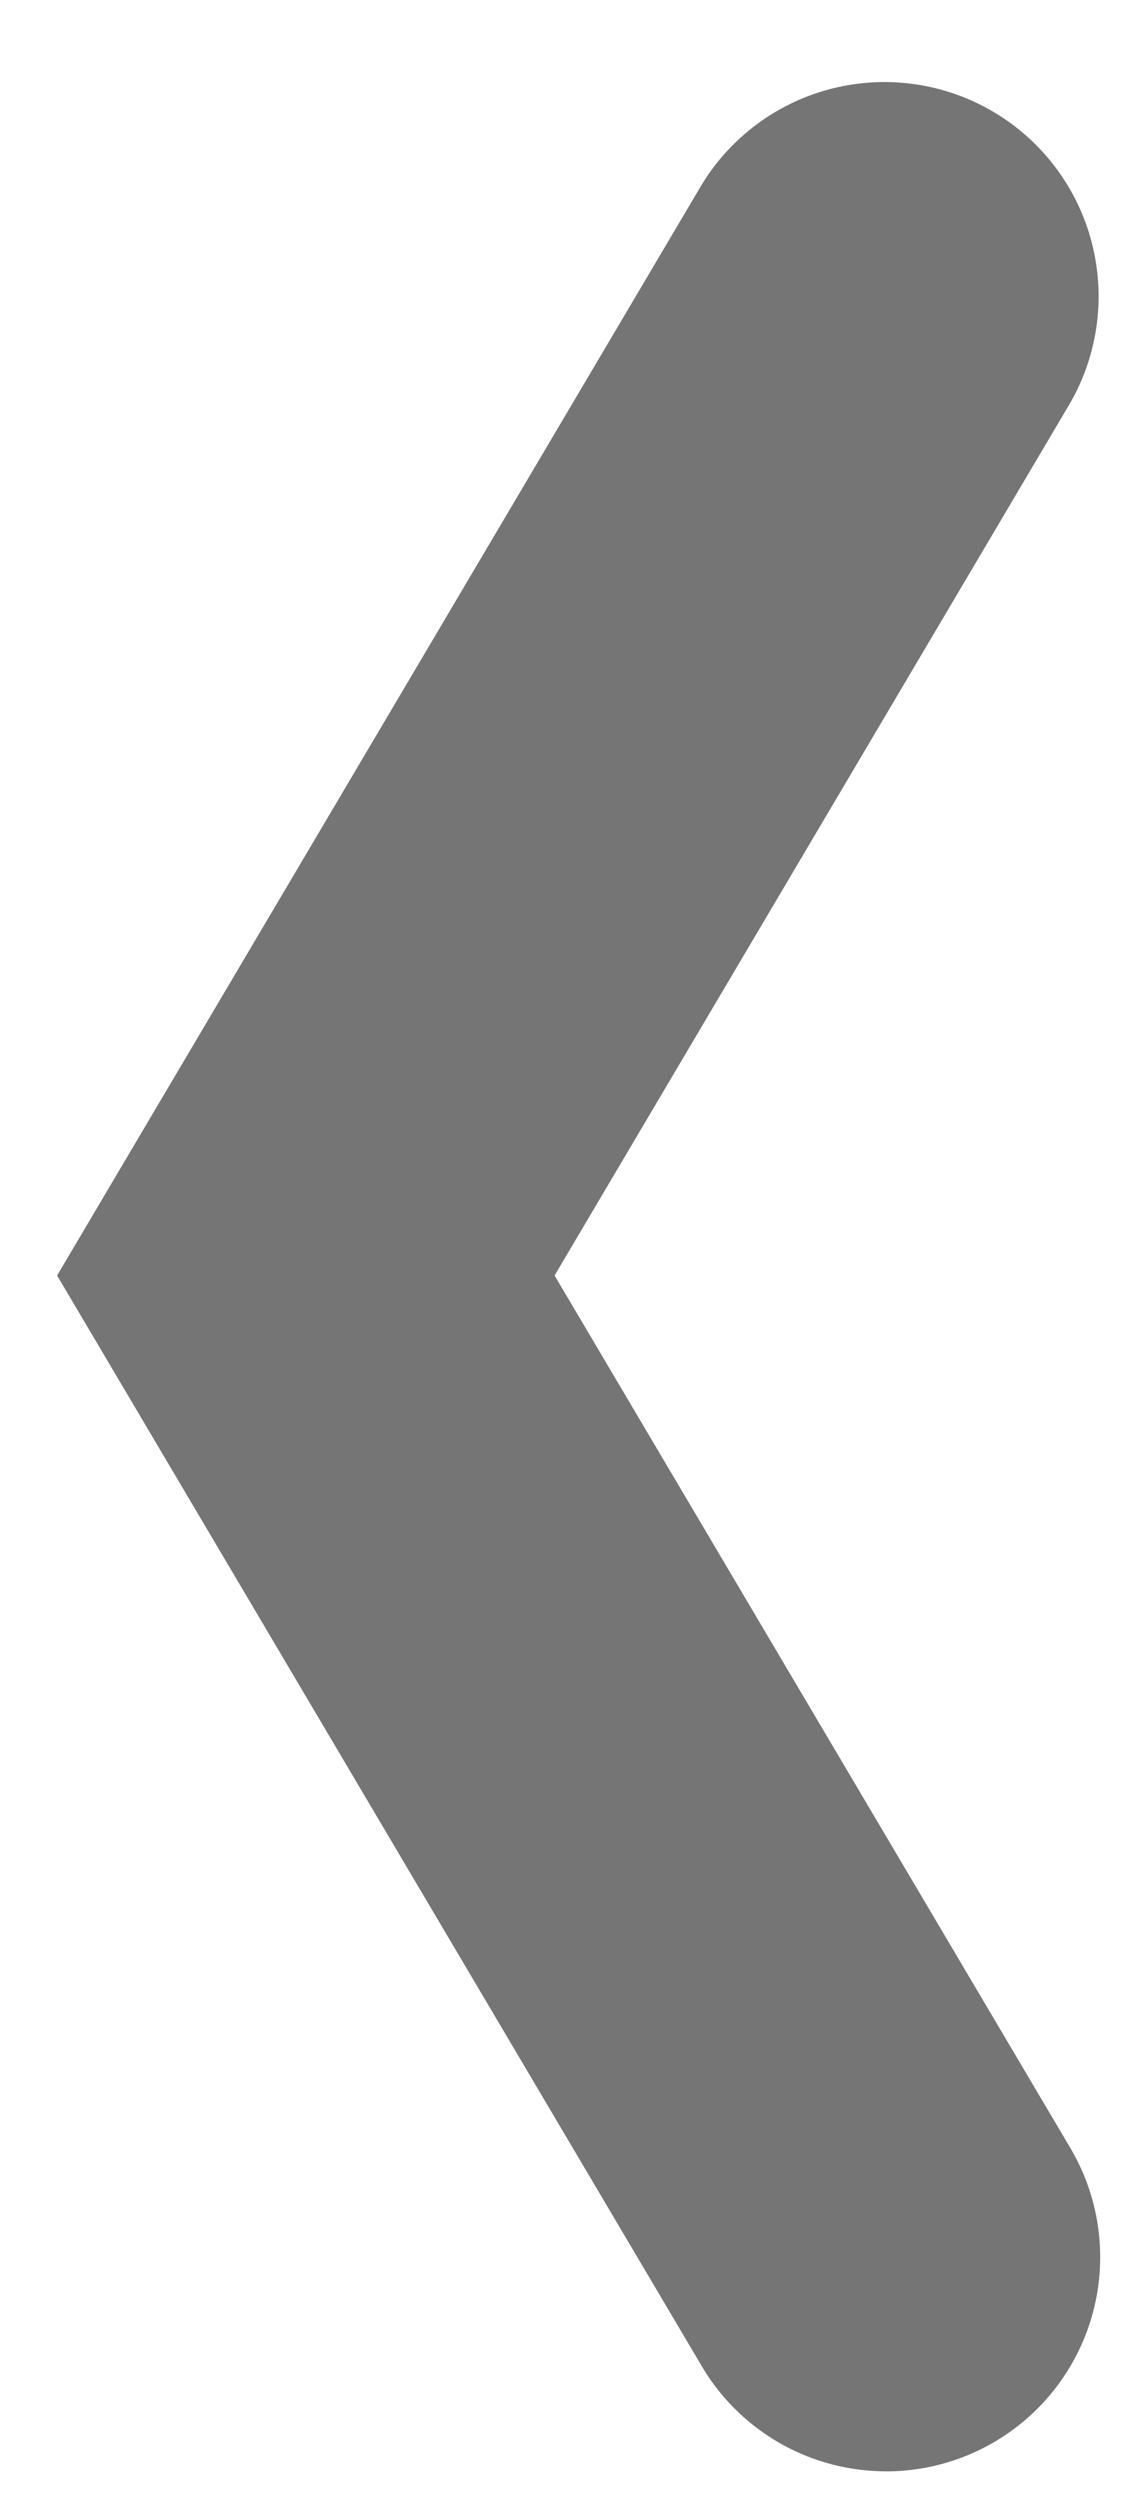
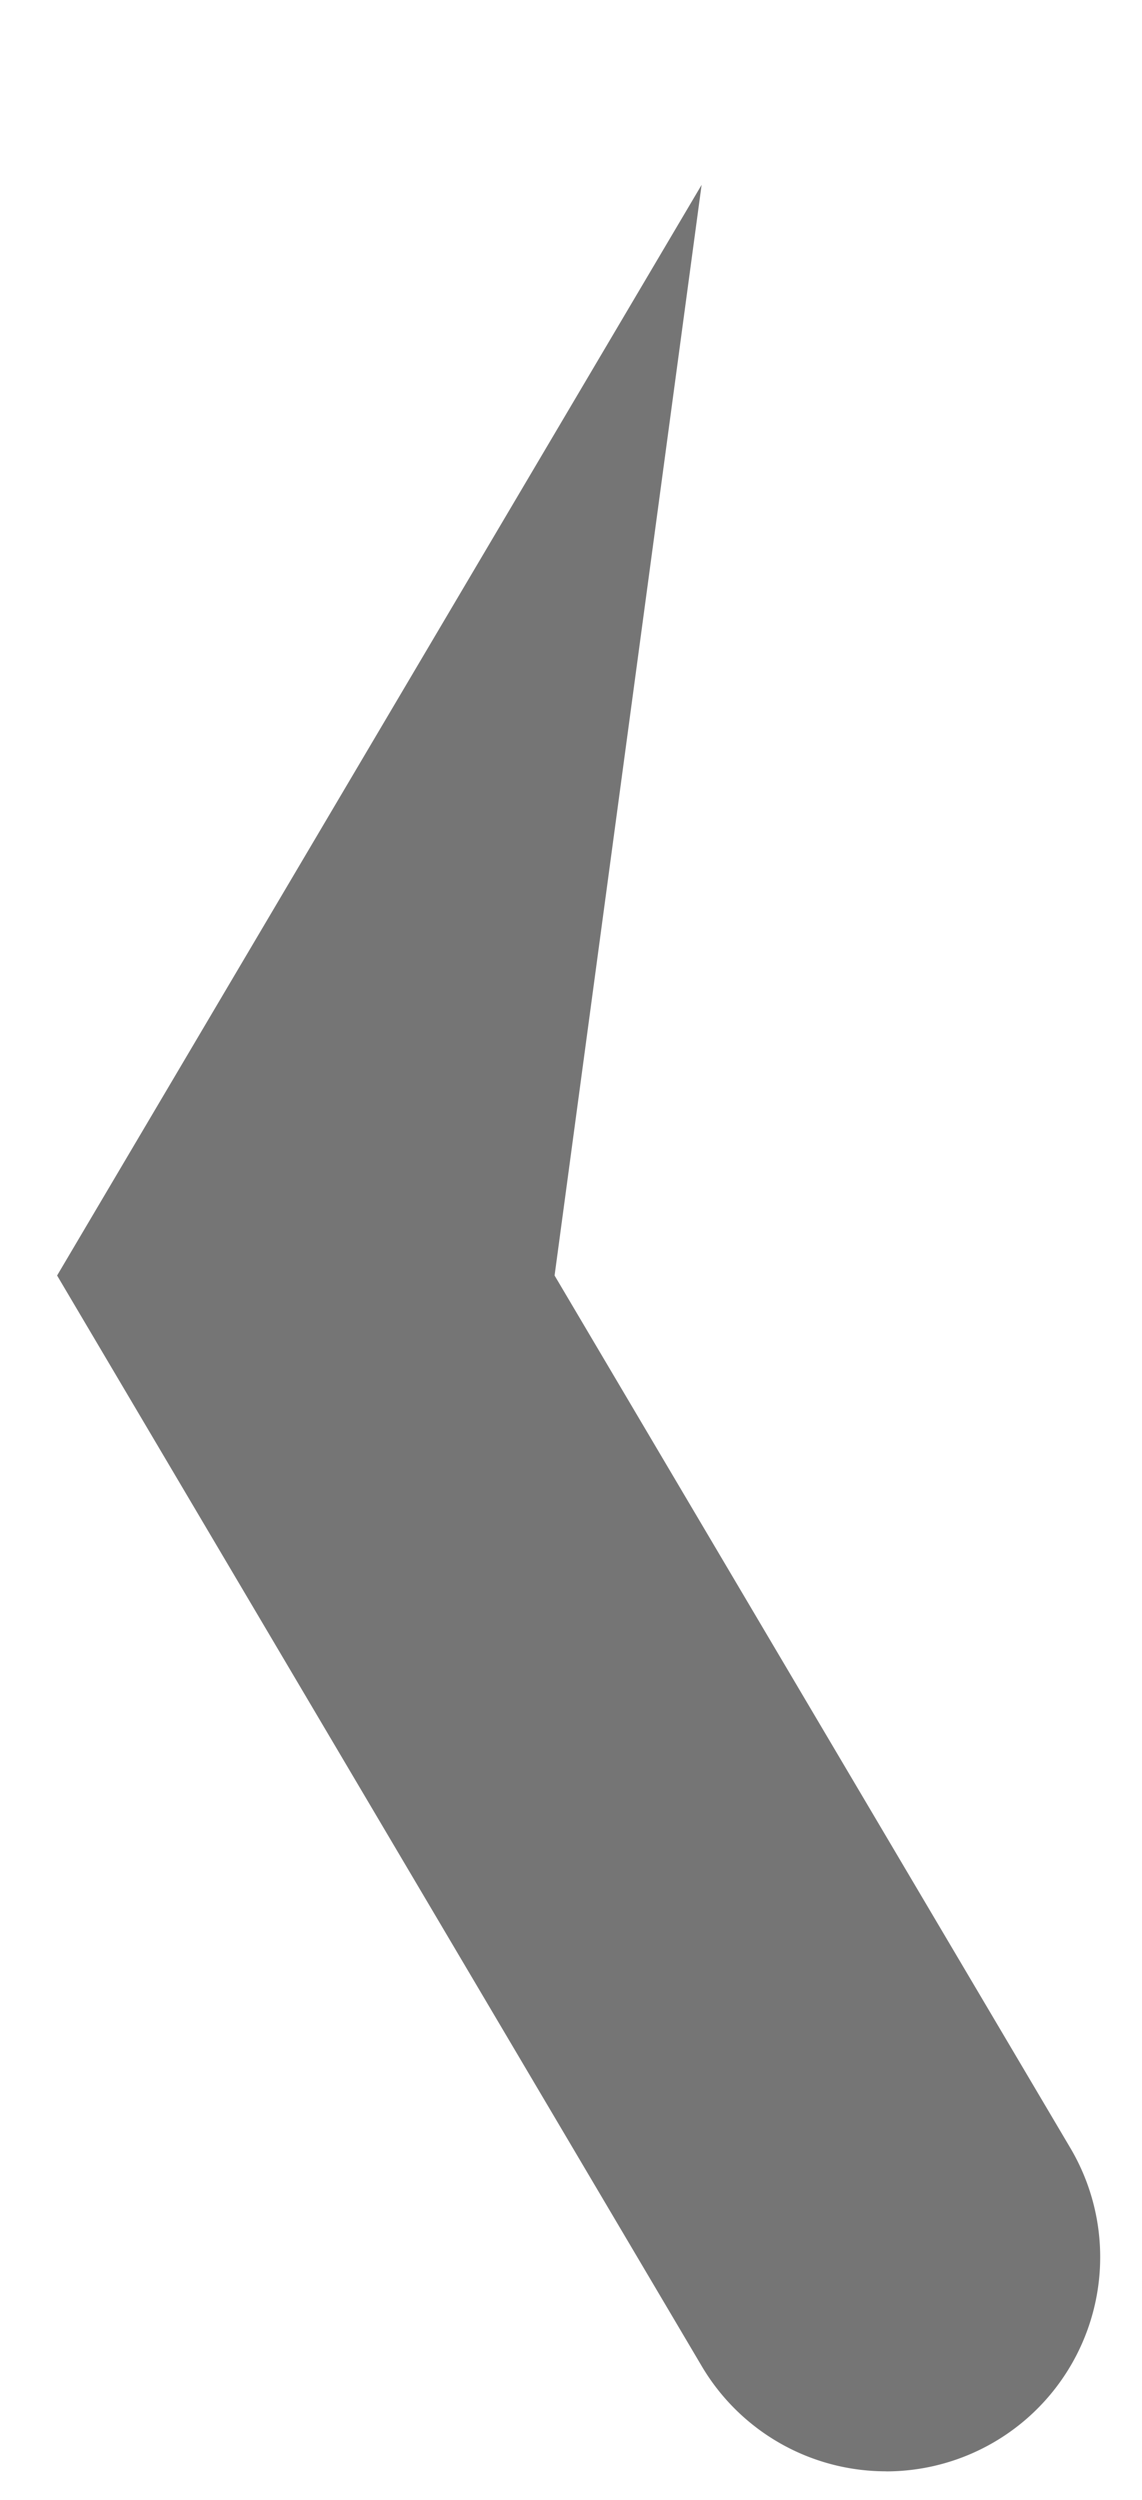
<svg xmlns="http://www.w3.org/2000/svg" viewBox="0 0 16 35">
-   <path fill="#757575" d="M12.417 34.6a2.998 2.998 0 0 1-2.585-1.472L.8 17.858l9.03-15.27a3 3 0 0 1 5.164 3.054L7.77 17.858l7.226 12.215a3 3 0 0 1-2.58 4.528z" />
+   <path fill="#757575" d="M12.417 34.6a2.998 2.998 0 0 1-2.585-1.472L.8 17.858l9.03-15.27L7.77 17.858l7.226 12.215a3 3 0 0 1-2.58 4.528z" />
</svg>